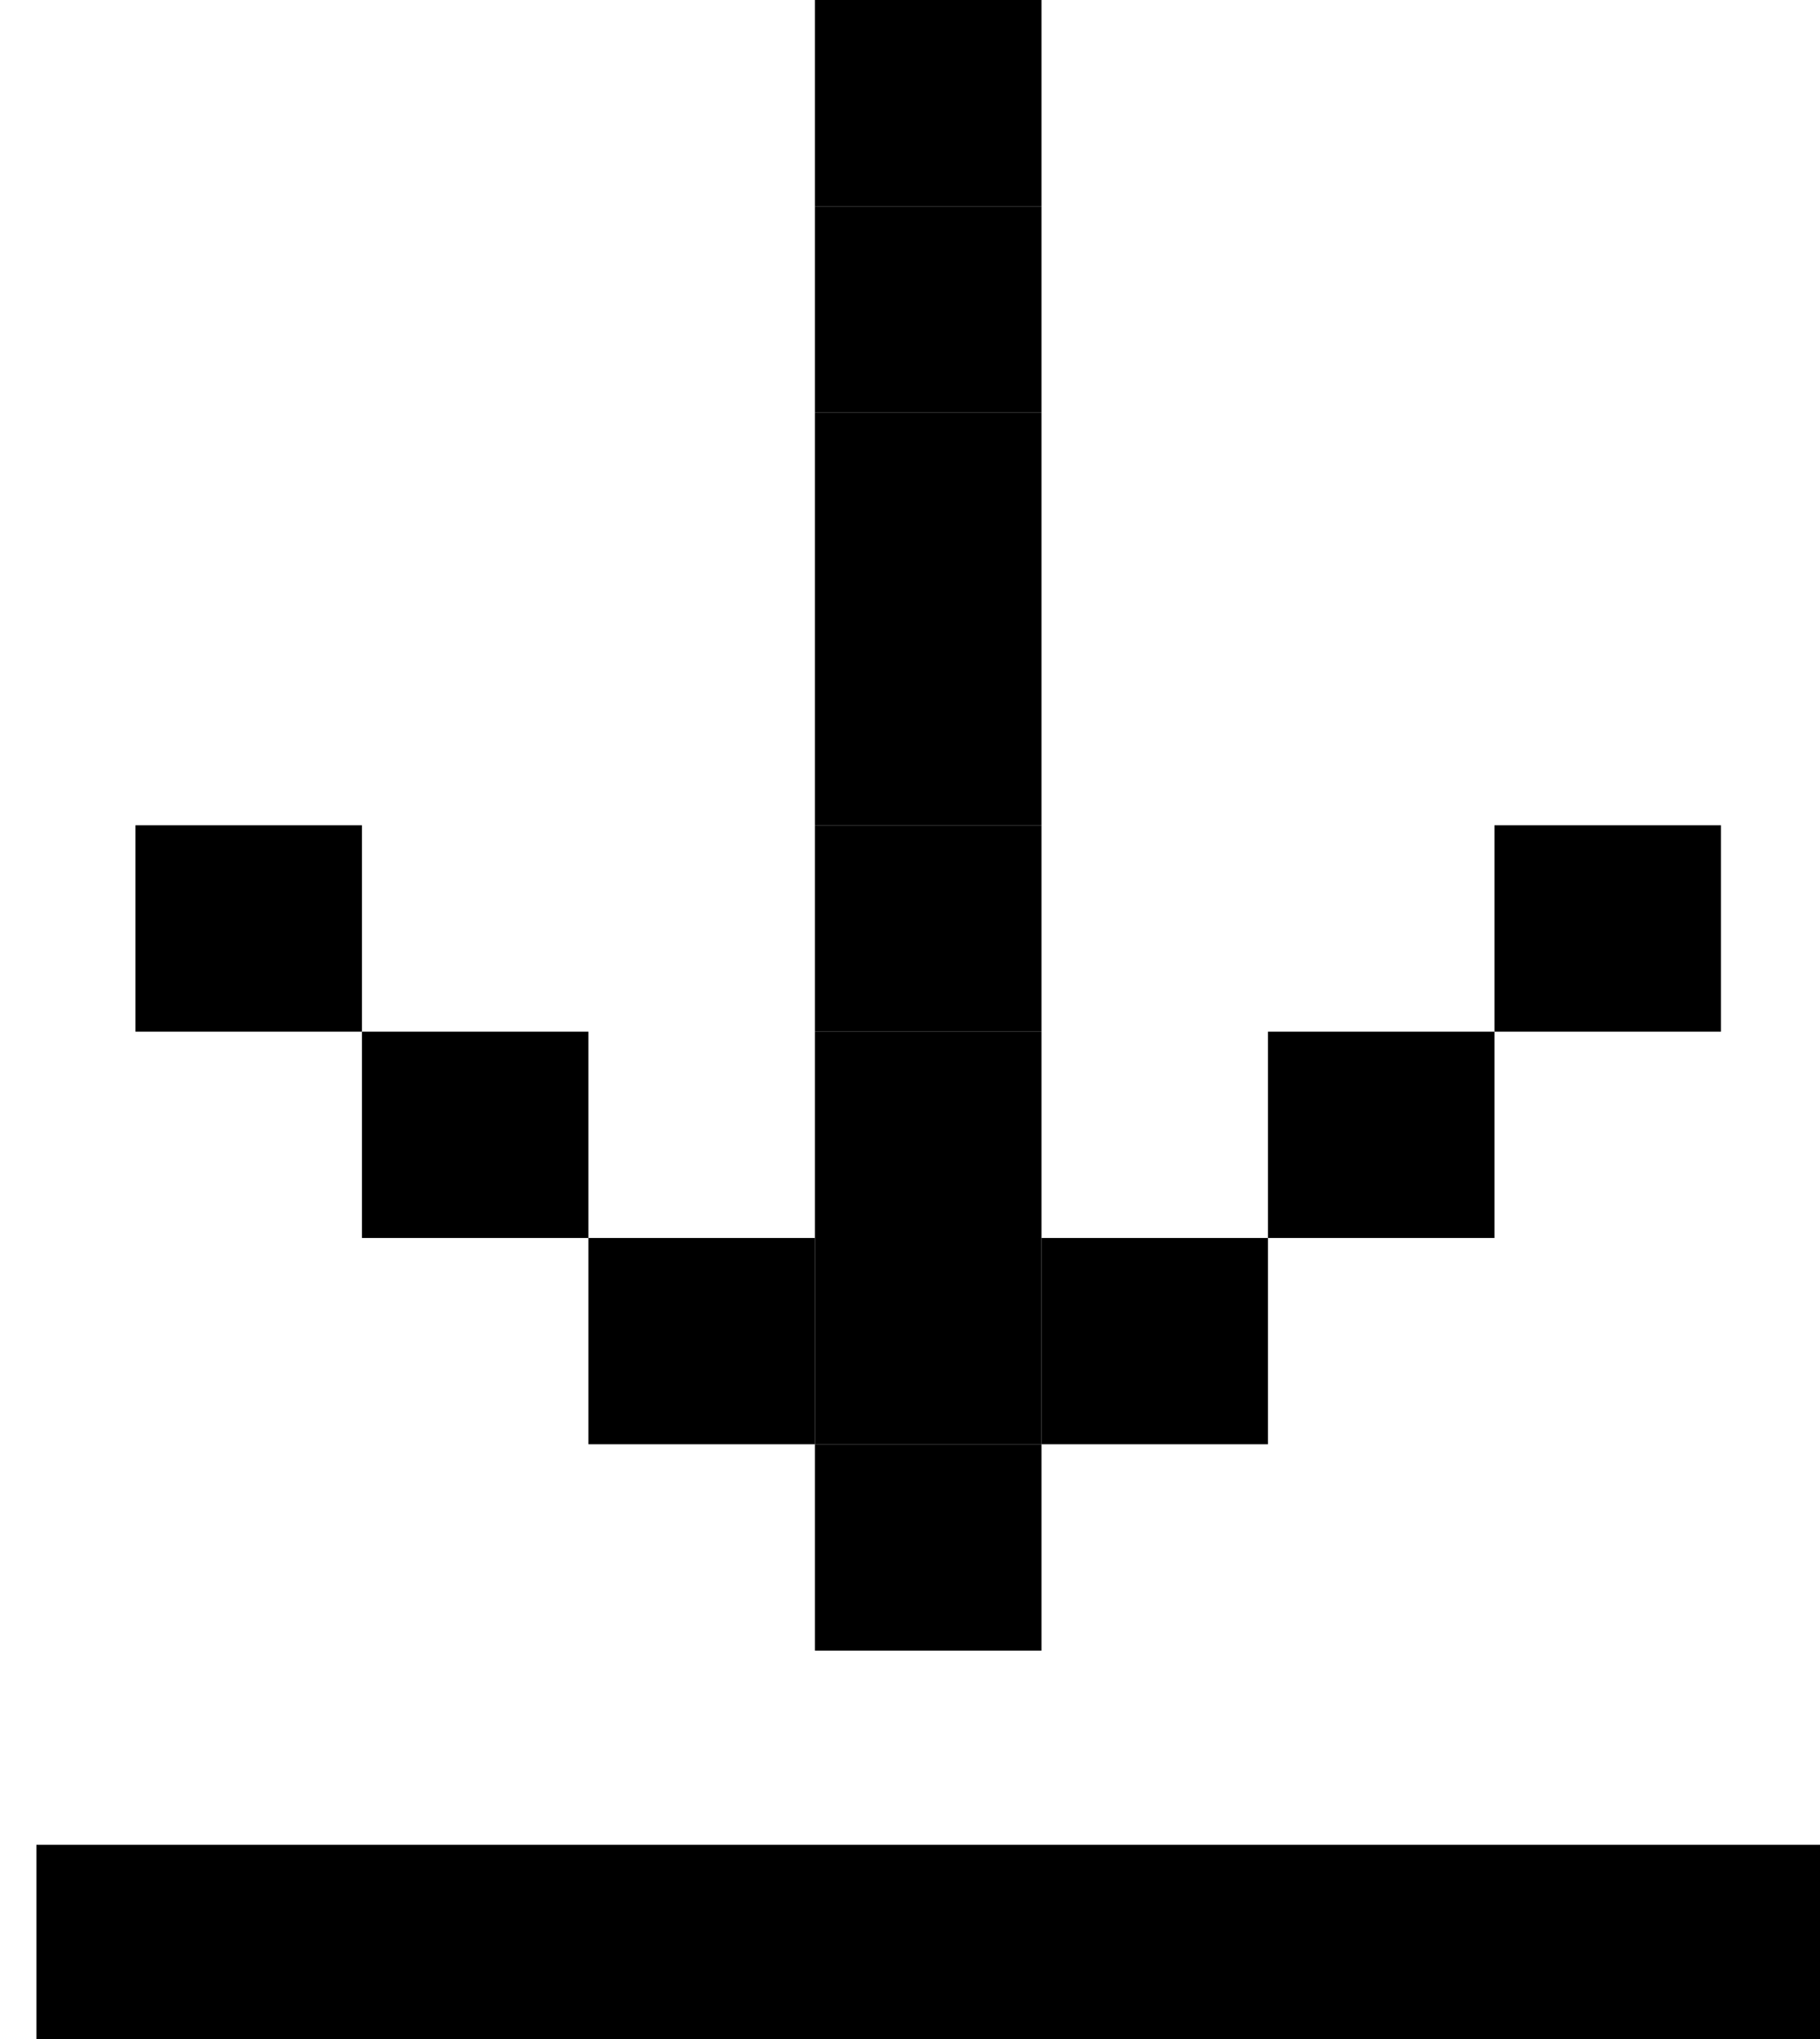
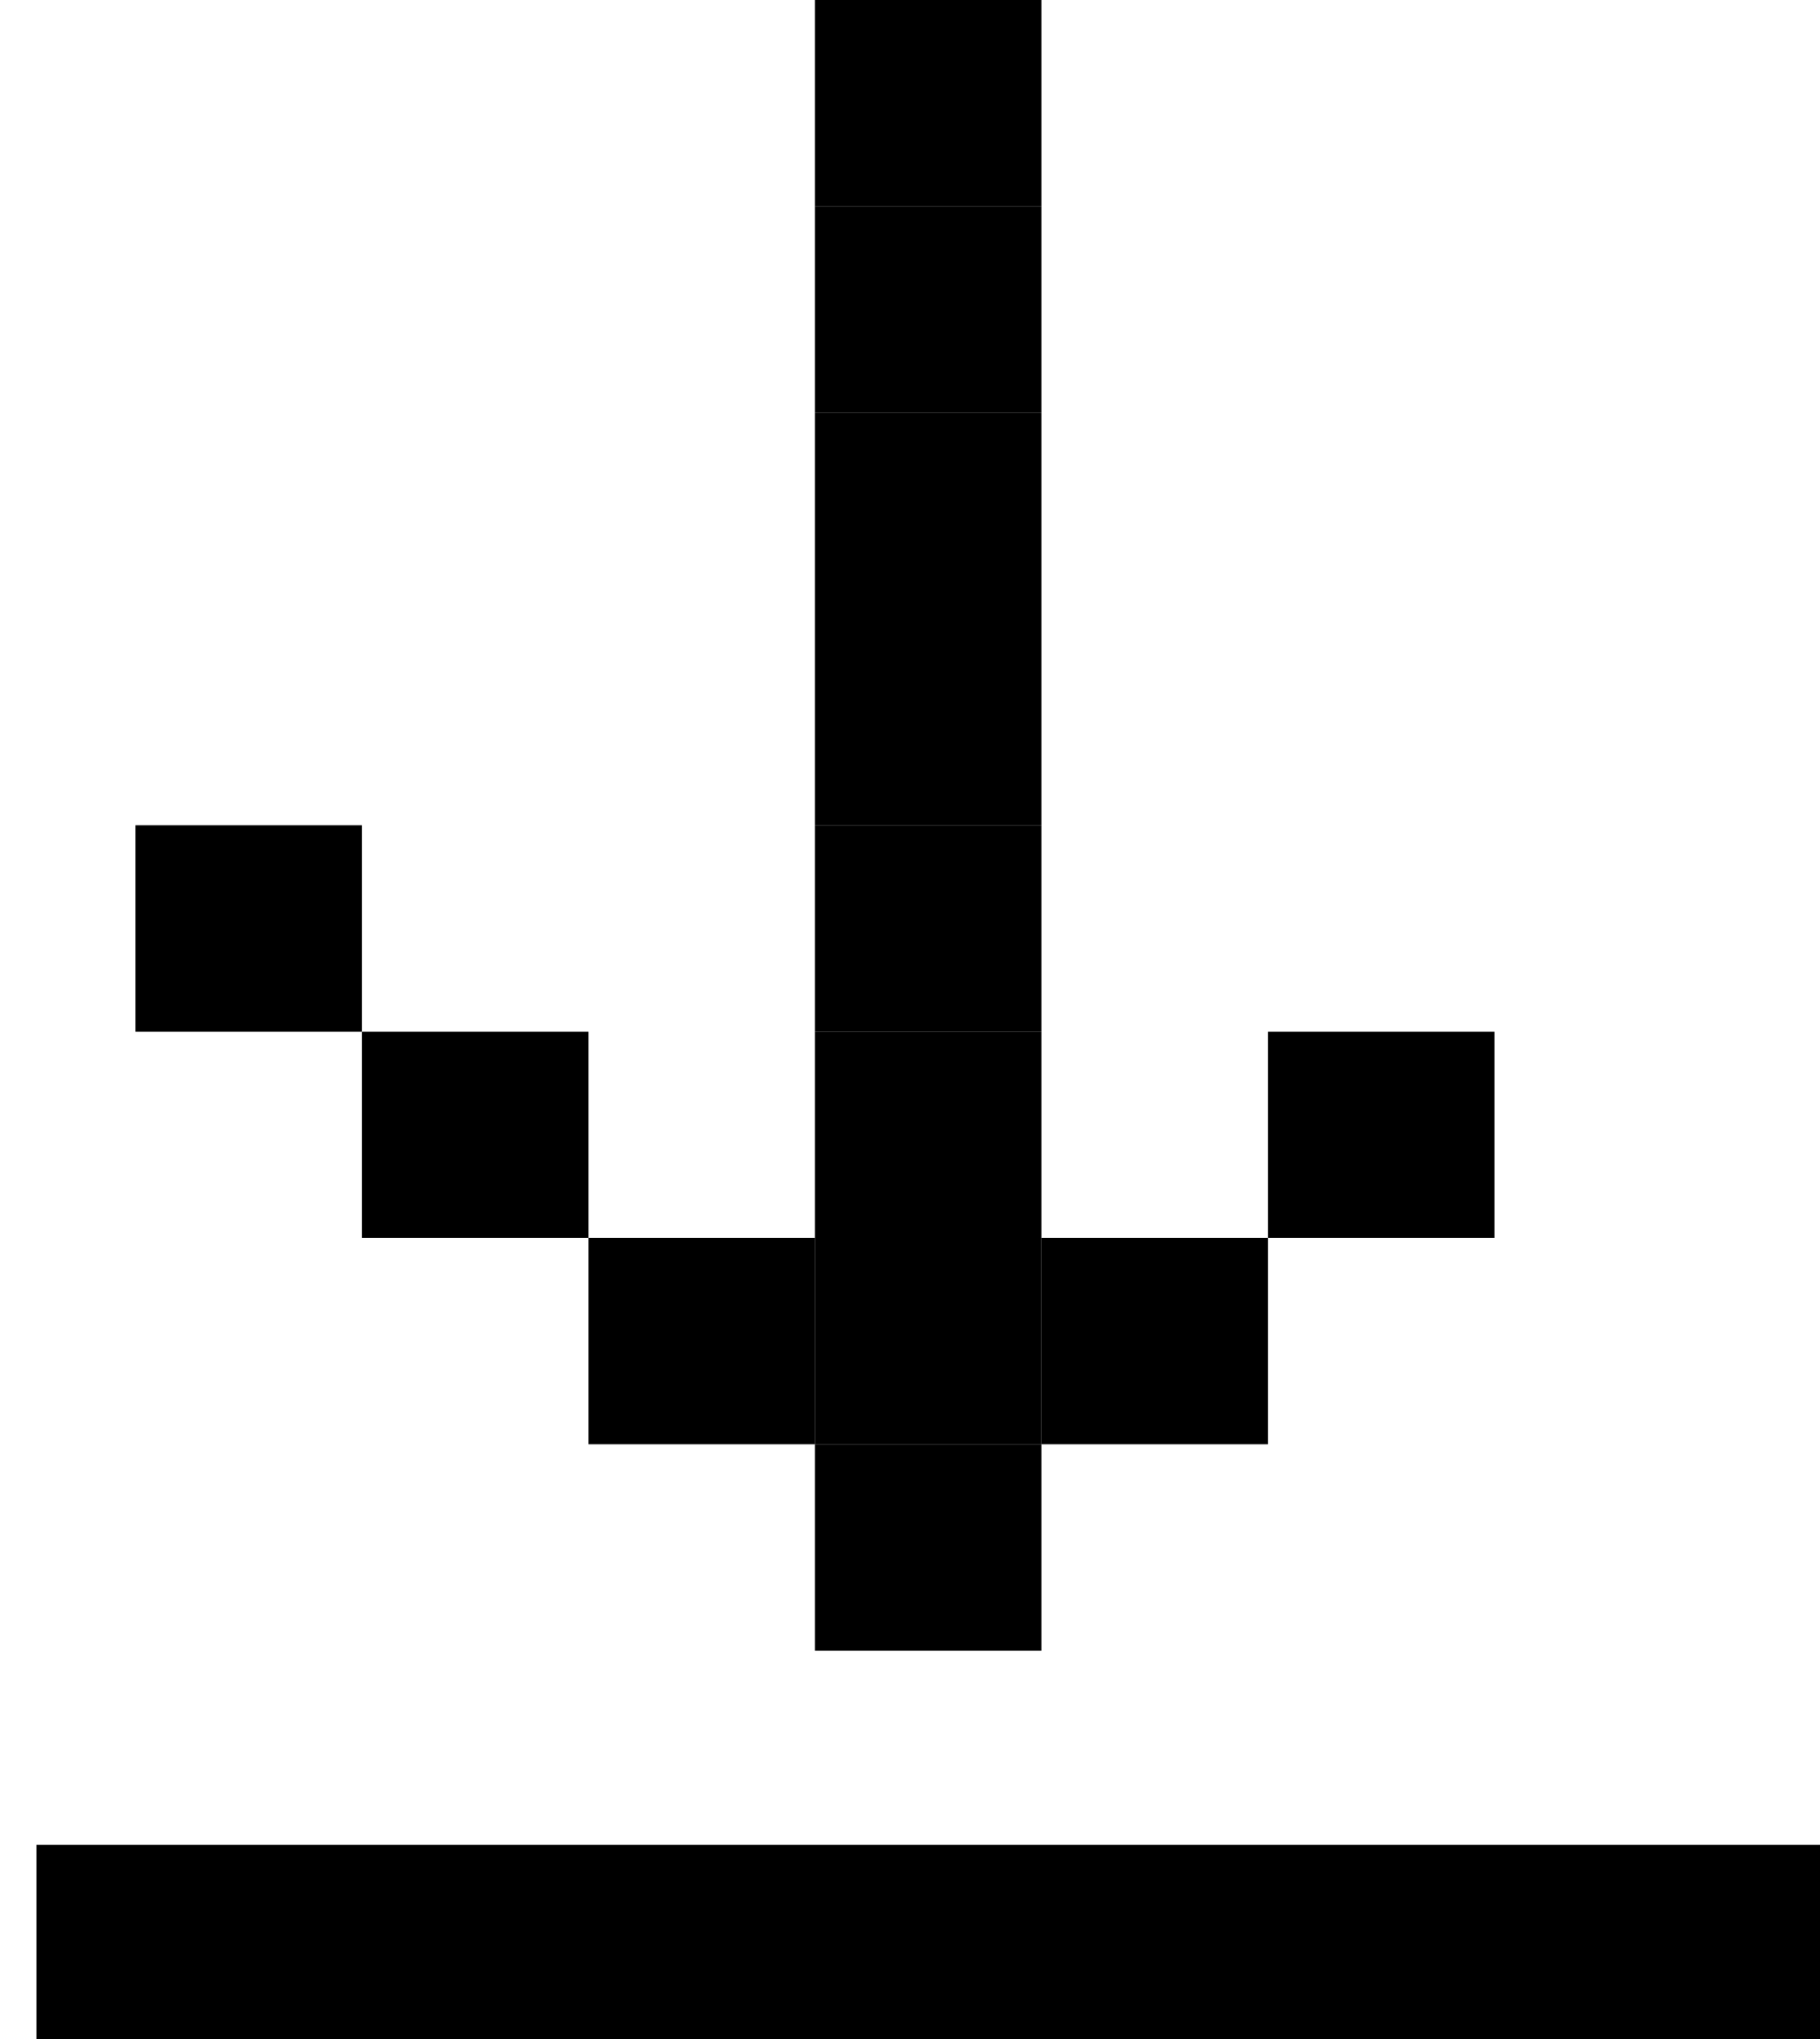
<svg xmlns="http://www.w3.org/2000/svg" width="25" height="28" viewBox="0 0 25 28" fill="none">
  <path d="M11.194 22.667V19.833H14.306V22.667H11.194Z" fill="black" />
  <path d="M11.194 19.833V17L14.306 17V19.833H11.194Z" fill="black" />
  <path d="M11.194 17L11.194 14.167H14.306V17L11.194 17Z" fill="black" />
  <path d="M11.194 14.167V11.333H14.306V14.167H11.194Z" fill="black" />
  <path d="M11.194 11.333V8.5H14.306V11.333H11.194Z" fill="black" />
  <path d="M11.194 8.5V5.667H14.306V8.5H11.194Z" fill="black" />
  <path d="M11.194 5.667V2.833H14.306V5.667H11.194Z" fill="black" />
  <path d="M11.194 2.833V0L14.306 3.63422e-08V2.833H11.194Z" fill="black" />
  <path d="M8.083 19.833V17H11.194V19.833H8.083Z" fill="black" />
  <path d="M4.972 17V14.167H8.083L8.083 17H4.972Z" fill="black" />
  <path d="M1.861 14.167V11.333H4.972V14.167H1.861Z" fill="black" />
-   <path d="M23.639 14.167H20.528V11.333H23.639V14.167Z" fill="black" />
  <path d="M20.528 17H17.417V14.167H20.528V17Z" fill="black" />
  <path d="M17.417 19.833H14.306V17H17.417V19.833Z" fill="black" />
  <path d="M25 28L0.5 28L0.5 25.333L25 25.333V28Z" fill="black" />
</svg>